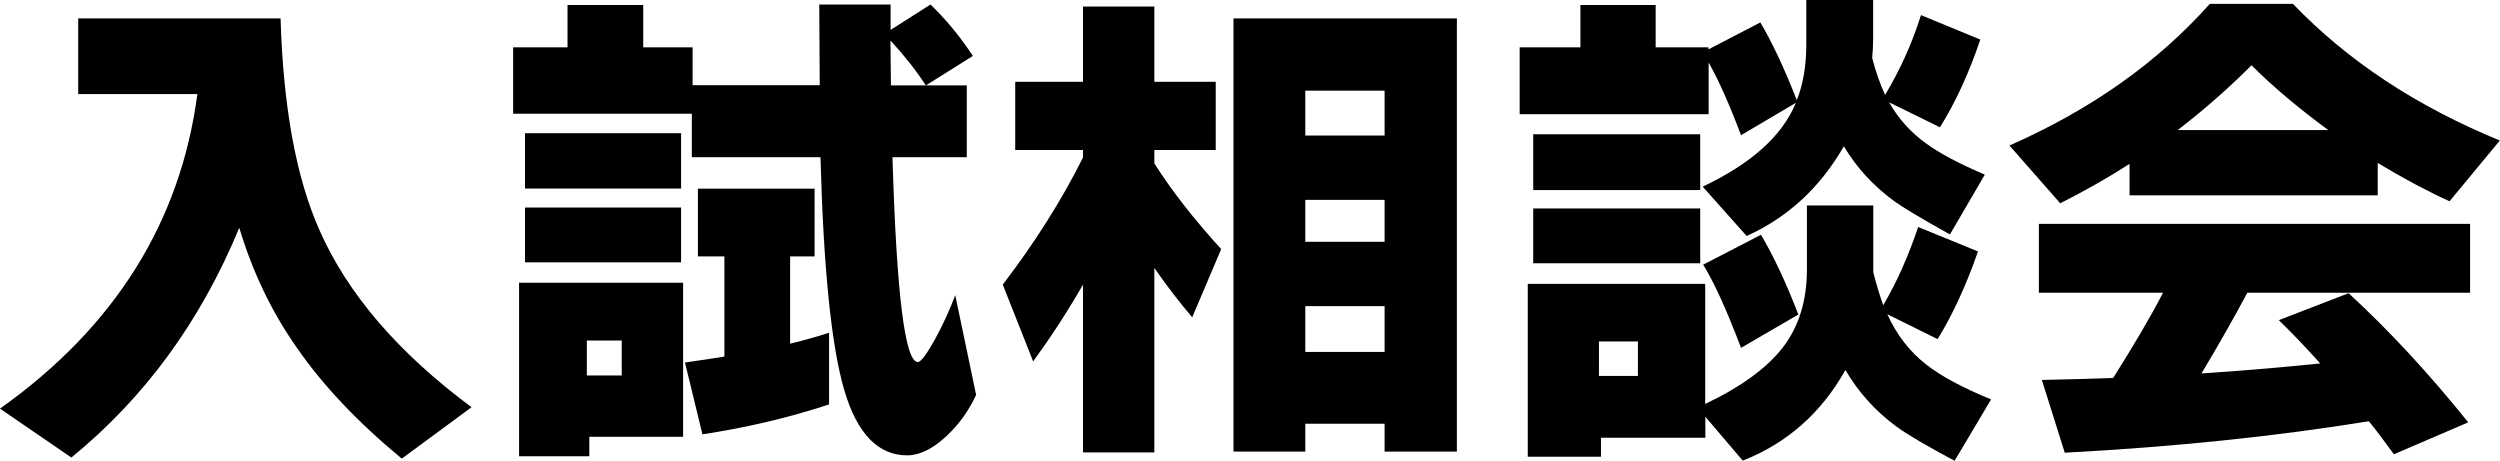
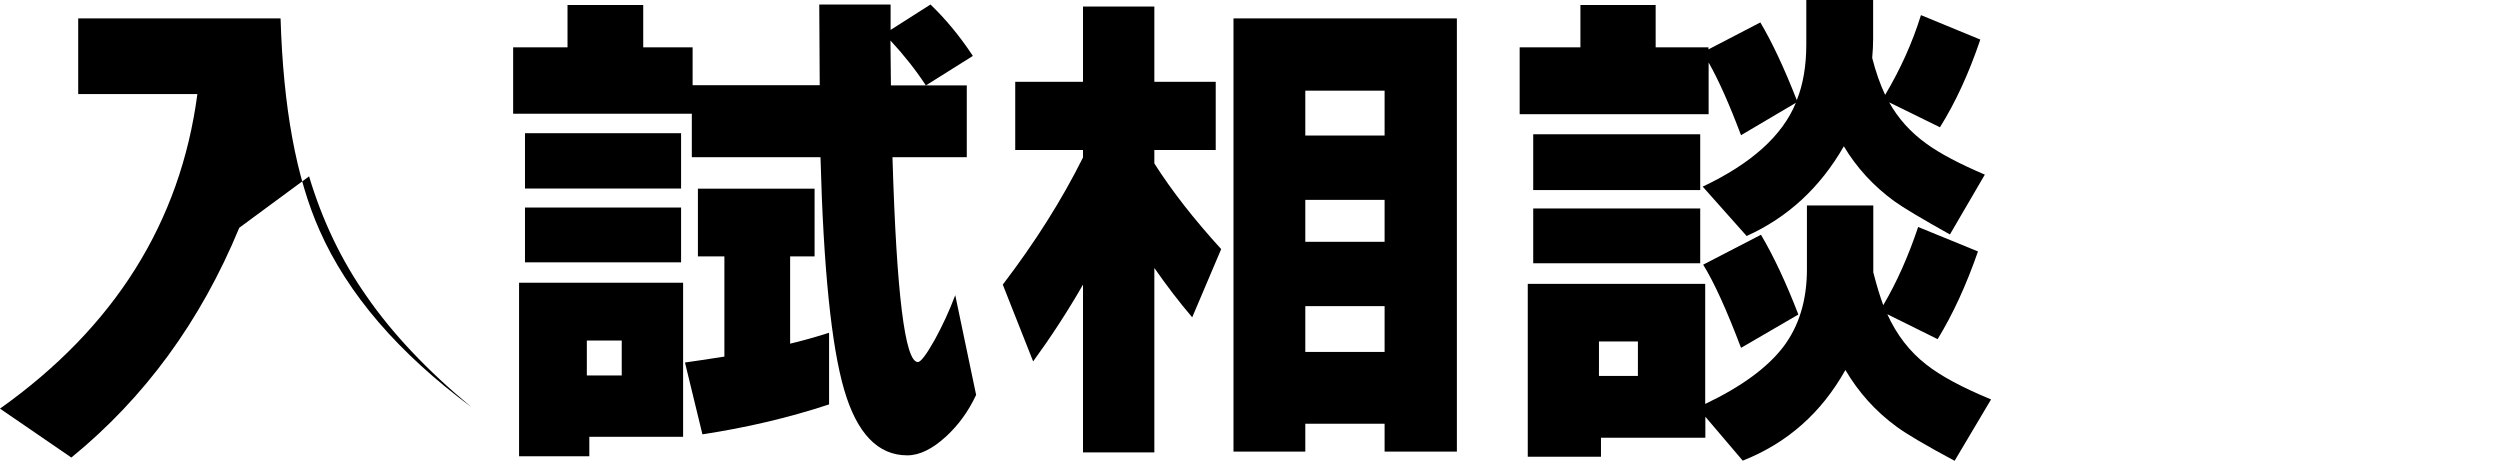
<svg xmlns="http://www.w3.org/2000/svg" id="_レイヤー_2" width="160.48" height="29.57" viewBox="0 0 160.48 29.57">
  <g id="_レイヤー_1-2">
-     <path d="m15.36,14.62c-2.48,6-6.07,10.91-10.78,14.75l-4.58-3.14c7.36-5.23,11.58-11.96,12.67-20.19h-7.65V1.18h12.99c.17,5.7,1,10.23,2.5,13.6,1.81,4.1,5.07,7.88,9.76,11.36l-4.48,3.3c-2.84-2.35-5.09-4.73-6.75-7.14-1.6-2.28-2.83-4.84-3.68-7.68Z" stroke-width="0" />
+     <path d="m15.36,14.62c-2.48,6-6.07,10.91-10.78,14.75l-4.58-3.14c7.36-5.23,11.58-11.96,12.67-20.19h-7.65V1.18h12.99c.17,5.7,1,10.23,2.5,13.6,1.81,4.1,5.07,7.88,9.76,11.36c-2.84-2.35-5.09-4.73-6.75-7.14-1.6-2.28-2.83-4.84-3.68-7.68Z" stroke-width="0" />
    <path d="m44.43,7.3h-11.49V3.04h3.49V.32h4.86v2.72h3.17v2.43h8.16l-.03-5.18h4.58v1.63l2.56-1.63c.98.94,1.89,2.04,2.72,3.3l-3.01,1.89h2.62v4.61h-4.77c.26,8.77.8,13.15,1.63,13.15.19,0,.55-.48,1.09-1.44.49-.9.93-1.84,1.31-2.85l1.34,6.4c-.49,1.05-1.13,1.93-1.92,2.66-.88.81-1.71,1.22-2.5,1.22-1.88,0-3.23-1.4-4.05-4.21-.82-2.8-1.33-7.78-1.52-14.93h-8.26v-2.78Zm-.58,20.74h-6.02v1.25h-4.51v-11.14h10.53v9.89Zm-.13-15.94h-10.02v-3.55h10.02v3.55Zm0,4.74h-10.02v-3.52h10.02v3.52Zm-3.81,7.26v-2.24h-2.24v2.24h2.24Zm13.31,1.86c-2.58.85-5.29,1.49-8.13,1.92l-1.12-4.61c.62-.09,1.46-.21,2.53-.38v-6.43h-1.7v-4.35h7.49v4.35h-1.57v5.6c.72-.17,1.56-.4,2.5-.7v4.61Zm3.94-23.36c0,.49.01,1.45.03,2.88h2.24c-.64-.98-1.4-1.94-2.27-2.88Z" stroke-width="0" />
    <path d="m69.52,18.27c-.98,1.71-2.05,3.35-3.2,4.93l-1.95-4.93c2.07-2.71,3.79-5.43,5.15-8.16v-.48h-4.35v-4.38h4.35V.42h4.58v4.83h3.94v4.38h-3.94v.86c1.11,1.75,2.54,3.58,4.29,5.5l-1.86,4.38c-.85-1-1.66-2.06-2.43-3.17v11.84h-4.58v-10.78Zm24,10.72h-4.64v-1.79h-5.09v1.79h-4.61V1.18h14.34v27.81Zm-4.64-20.29v-2.88h-5.09v2.88h5.09Zm0,6.82v-2.69h-5.09v2.69h5.09Zm0,7.07v-2.94h-5.09v2.94h5.09Z" stroke-width="0" />
    <path d="m109.68,7.33h-12.13V3.04h3.9V.32h4.83v2.72h3.39v.13l3.33-1.73c.75,1.26,1.53,2.92,2.34,4.99.41-1.02.61-2.22.61-3.58V0h4.29v2.5c0,.36-.02.77-.06,1.22.23.9.51,1.69.83,2.37.98-1.64,1.75-3.35,2.3-5.12l3.81,1.57c-.73,2.16-1.59,4.03-2.59,5.63l-3.26-1.6c.58,1.04,1.38,1.93,2.4,2.66.85.62,2.1,1.28,3.74,1.98l-2.24,3.84c-1.83-1.02-3.03-1.74-3.58-2.14-1.34-.98-2.42-2.16-3.23-3.52-1.52,2.65-3.6,4.57-6.24,5.76l-2.82-3.17c3.11-1.47,5.11-3.26,5.98-5.38l-3.52,2.08c-.73-1.94-1.42-3.5-2.08-4.67v3.33Zm-.22,20.77h-6.69v1.22h-4.7v-11.1h11.39v7.71c2.33-1.11,3.99-2.33,5.01-3.66,1.01-1.33,1.52-2.99,1.52-4.98v-4.1h4.26v4.29c.23.9.45,1.6.64,2.11.88-1.49,1.62-3.17,2.24-5.02l3.84,1.57c-.75,2.16-1.61,4.03-2.59,5.63l-3.23-1.6c.6,1.32,1.43,2.4,2.5,3.23.92.73,2.3,1.47,4.16,2.24l-2.34,3.94c-1.83-.98-3.07-1.71-3.71-2.18-1.37-1-2.46-2.22-3.3-3.65-1.54,2.75-3.73,4.69-6.59,5.82l-2.4-2.82v1.34Zm-.32-15.9h-10.72v-3.58h10.72v3.58Zm0,4.7h-10.72v-3.52h10.72v3.52Zm-4,7.23v-2.21h-2.5v2.21h2.5Zm10.3-3.94l-3.68,2.14c-.92-2.43-1.73-4.21-2.43-5.34l3.71-1.92c.81,1.37,1.61,3.07,2.4,5.12Z" stroke-width="0" />
-     <path d="m152.64,12.54h-15.94v-2.02c-1.47.94-2.96,1.78-4.45,2.53l-3.26-3.71c5.23-2.3,9.51-5.33,12.86-9.09h5.34c3.5,3.65,7.92,6.57,13.28,8.77l-3.23,3.9c-1.45-.66-2.99-1.48-4.61-2.46v2.08Zm-.58,14.5c-6.04.98-12.54,1.65-19.52,2.02l-1.47-4.67c1.81-.04,3.34-.08,4.58-.13,1.32-2.09,2.39-3.91,3.2-5.47h-7.97v-4.42h27.68v4.42h-14.3c-.79,1.49-1.77,3.22-2.94,5.18,2.32-.15,4.86-.36,7.62-.64-.88-.98-1.76-1.91-2.66-2.78l4.48-1.73c2.58,2.37,5.14,5.13,7.68,8.29l-4.77,2.05c-.62-.85-1.15-1.56-1.6-2.11Zm-12.26-18.69h9.66c-1.92-1.41-3.56-2.79-4.93-4.16-1.47,1.47-3.05,2.86-4.74,4.16Z" stroke-width="0" />
  </g>
</svg>